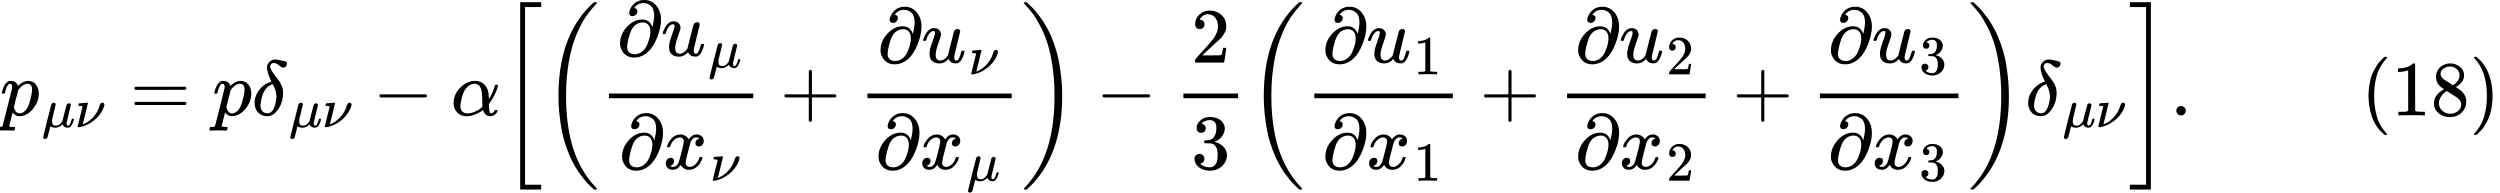
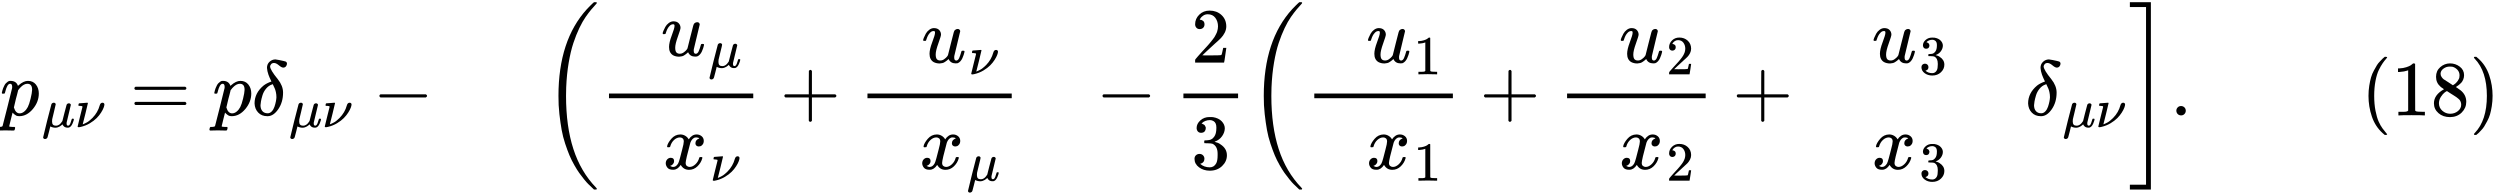
<svg xmlns="http://www.w3.org/2000/svg" xmlns:xlink="http://www.w3.org/1999/xlink" version="1.1" style="vertical-align: -2.237ex;" width="32013.3px" height="2466.5px" viewBox="0 -1477.7 32013.3 2466.5">
  <defs>
    <path id="MJX-241-TEX-I-1D45D" d="M23 287Q24 290 25 295T30 317T40 348T55 381T75 411T101 433T134 442Q209 442 230 378L240 387Q302 442 358 442Q423 442 460 395T497 281Q497 173 421 82T249 -10Q227 -10 210 -4Q199 1 187 11T168 28L161 36Q160 35 139 -51T118 -138Q118 -144 126 -145T163 -148H188Q194 -155 194 -157T191 -175Q188 -187 185 -190T172 -194Q170 -194 161 -194T127 -193T65 -192Q-5 -192 -24 -194H-32Q-39 -187 -39 -183Q-37 -156 -26 -148H-6Q28 -147 33 -136Q36 -130 94 103T155 350Q156 355 156 364Q156 405 131 405Q109 405 94 377T71 316T59 280Q57 278 43 278H29Q23 284 23 287ZM178 102Q200 26 252 26Q282 26 310 49T356 107Q374 141 392 215T411 325V331Q411 405 350 405Q339 405 328 402T306 393T286 380T269 365T254 350T243 336T235 326L232 322Q232 321 229 308T218 264T204 212Q178 106 178 102Z" />
    <path id="MJX-241-TEX-I-1D707" d="M58 -216Q44 -216 34 -208T23 -186Q23 -176 96 116T173 414Q186 442 219 442Q231 441 239 435T249 423T251 413Q251 401 220 279T187 142Q185 131 185 107V99Q185 26 252 26Q261 26 270 27T287 31T302 38T315 45T327 55T338 65T348 77T356 88T365 100L372 110L408 253Q444 395 448 404Q461 431 491 431Q504 431 512 424T523 412T525 402L449 84Q448 79 448 68Q448 43 455 35T476 26Q485 27 496 35Q517 55 537 131Q543 151 547 152Q549 153 557 153H561Q580 153 580 144Q580 138 575 117T555 63T523 13Q510 0 491 -8Q483 -10 467 -10Q446 -10 429 -4T402 11T385 29T376 44T374 51L368 45Q362 39 350 30T324 12T288 -4T246 -11Q199 -11 153 12L129 -85Q108 -167 104 -180T92 -202Q76 -216 58 -216Z" />
    <path id="MJX-241-TEX-I-1D708" d="M74 431Q75 431 146 436T219 442Q231 442 231 434Q231 428 185 241L137 51H140L150 55Q161 59 177 67T214 86T261 119T312 165Q410 264 445 394Q458 442 496 442Q509 442 519 434T530 411Q530 390 516 352T469 262T388 162T267 70T106 5Q81 -2 71 -2Q66 -2 59 -1T51 1Q45 5 45 11Q45 13 88 188L132 364Q133 377 125 380T86 385H65Q59 391 59 393T61 412Q65 431 74 431Z" />
    <path id="MJX-241-TEX-N-3D" d="M56 347Q56 360 70 367H707Q722 359 722 347Q722 336 708 328L390 327H72Q56 332 56 347ZM56 153Q56 168 72 173H708Q722 163 722 153Q722 140 707 133H70Q56 140 56 153Z" />
    <path id="MJX-241-TEX-I-1D6FF" d="M195 609Q195 656 227 686T302 717Q319 716 351 709T407 697T433 690Q451 682 451 662Q451 644 438 628T403 612Q382 612 348 641T288 671T249 657T235 628Q235 584 334 463Q401 379 401 292Q401 169 340 80T205 -10H198Q127 -10 83 36T36 153Q36 286 151 382Q191 413 252 434Q252 435 245 449T230 481T214 521T201 566T195 609ZM112 130Q112 83 136 55T204 27Q233 27 256 51T291 111T309 178T316 232Q316 267 309 298T295 344T269 400L259 396Q215 381 183 342T137 256T118 179T112 130Z" />
    <path id="MJX-241-TEX-N-2212" d="M84 237T84 250T98 270H679Q694 262 694 250T679 230H98Q84 237 84 250Z" />
-     <path id="MJX-241-TEX-I-1D6FC" d="M34 156Q34 270 120 356T309 442Q379 442 421 402T478 304Q484 275 485 237V208Q534 282 560 374Q564 388 566 390T582 393Q603 393 603 385Q603 376 594 346T558 261T497 161L486 147L487 123Q489 67 495 47T514 26Q528 28 540 37T557 60Q559 67 562 68T577 70Q597 70 597 62Q597 56 591 43Q579 19 556 5T512 -10H505Q438 -10 414 62L411 69L400 61Q390 53 370 41T325 18T267 -2T203 -11Q124 -11 79 39T34 156ZM208 26Q257 26 306 47T379 90L403 112Q401 255 396 290Q382 405 304 405Q235 405 183 332Q156 292 139 224T121 120Q121 71 146 49T208 26Z" />
-     <path id="MJX-241-TEX-S3-5B" d="M247 -949V1450H516V1388H309V-887H516V-949H247Z" />
    <path id="MJX-241-TEX-S3-28" d="M701 -940Q701 -943 695 -949H664Q662 -947 636 -922T591 -879T537 -818T475 -737T412 -636T350 -511T295 -362T250 -186T221 17T209 251Q209 962 573 1361Q596 1386 616 1405T649 1437T664 1450H695Q701 1444 701 1441Q701 1436 681 1415T629 1356T557 1261T476 1118T400 927T340 675T308 359Q306 321 306 250Q306 -139 400 -430T690 -924Q701 -936 701 -940Z" />
-     <path id="MJX-241-TEX-I-1D715" d="M202 508Q179 508 169 520T158 547Q158 557 164 577T185 624T230 675T301 710L333 715H345Q378 715 384 714Q447 703 489 661T549 568T566 457Q566 362 519 240T402 53Q321 -22 223 -22Q123 -22 73 56Q42 102 42 148V159Q42 276 129 370T322 465Q383 465 414 434T455 367L458 378Q478 461 478 515Q478 603 437 639T344 676Q266 676 223 612Q264 606 264 572Q264 547 246 528T202 508ZM430 306Q430 372 401 400T333 428Q270 428 222 382Q197 354 183 323T150 221Q132 149 132 116Q132 21 232 21Q244 21 250 22Q327 35 374 112Q389 137 409 196T430 306Z" />
    <path id="MJX-241-TEX-I-1D462" d="M21 287Q21 295 30 318T55 370T99 420T158 442Q204 442 227 417T250 358Q250 340 216 246T182 105Q182 62 196 45T238 27T291 44T328 78L339 95Q341 99 377 247Q407 367 413 387T427 416Q444 431 463 431Q480 431 488 421T496 402L420 84Q419 79 419 68Q419 43 426 35T447 26Q469 29 482 57T512 145Q514 153 532 153Q551 153 551 144Q550 139 549 130T540 98T523 55T498 17T462 -8Q454 -10 438 -10Q372 -10 347 46Q345 45 336 36T318 21T296 6T267 -6T233 -11Q189 -11 155 7Q103 38 103 113Q103 170 138 262T173 379Q173 380 173 381Q173 390 173 393T169 400T158 404H154Q131 404 112 385T82 344T65 302T57 280Q55 278 41 278H27Q21 284 21 287Z" />
    <path id="MJX-241-TEX-I-1D465" d="M52 289Q59 331 106 386T222 442Q257 442 286 424T329 379Q371 442 430 442Q467 442 494 420T522 361Q522 332 508 314T481 292T458 288Q439 288 427 299T415 328Q415 374 465 391Q454 404 425 404Q412 404 406 402Q368 386 350 336Q290 115 290 78Q290 50 306 38T341 26Q378 26 414 59T463 140Q466 150 469 151T485 153H489Q504 153 504 145Q504 144 502 134Q486 77 440 33T333 -11Q263 -11 227 52Q186 -10 133 -10H127Q78 -10 57 16T35 71Q35 103 54 123T99 143Q142 143 142 101Q142 81 130 66T107 46T94 41L91 40Q91 39 97 36T113 29T132 26Q168 26 194 71Q203 87 217 139T245 247T261 313Q266 340 266 352Q266 380 251 392T217 404Q177 404 142 372T93 290Q91 281 88 280T72 278H58Q52 284 52 289Z" />
    <path id="MJX-241-TEX-N-2B" d="M56 237T56 250T70 270H369V420L370 570Q380 583 389 583Q402 583 409 568V270H707Q722 262 722 250T707 230H409V-68Q401 -82 391 -82H389H387Q375 -82 369 -68V230H70Q56 237 56 250Z" />
-     <path id="MJX-241-TEX-S3-29" d="M34 1438Q34 1446 37 1448T50 1450H56H71Q73 1448 99 1423T144 1380T198 1319T260 1238T323 1137T385 1013T440 864T485 688T514 485T526 251Q526 134 519 53Q472 -519 162 -860Q139 -885 119 -904T86 -936T71 -949H56Q43 -949 39 -947T34 -937Q88 -883 140 -813Q428 -430 428 251Q428 453 402 628T338 922T245 1146T145 1309T46 1425Q44 1427 42 1429T39 1433T36 1436L34 1438Z" />
    <path id="MJX-241-TEX-N-32" d="M109 429Q82 429 66 447T50 491Q50 562 103 614T235 666Q326 666 387 610T449 465Q449 422 429 383T381 315T301 241Q265 210 201 149L142 93L218 92Q375 92 385 97Q392 99 409 186V189H449V186Q448 183 436 95T421 3V0H50V19V31Q50 38 56 46T86 81Q115 113 136 137Q145 147 170 174T204 211T233 244T261 278T284 308T305 340T320 369T333 401T340 431T343 464Q343 527 309 573T212 619Q179 619 154 602T119 569T109 550Q109 549 114 549Q132 549 151 535T170 489Q170 464 154 447T109 429Z" />
    <path id="MJX-241-TEX-N-33" d="M127 463Q100 463 85 480T69 524Q69 579 117 622T233 665Q268 665 277 664Q351 652 390 611T430 522Q430 470 396 421T302 350L299 348Q299 347 308 345T337 336T375 315Q457 262 457 175Q457 96 395 37T238 -22Q158 -22 100 21T42 130Q42 158 60 175T105 193Q133 193 151 175T169 130Q169 119 166 110T159 94T148 82T136 74T126 70T118 67L114 66Q165 21 238 21Q293 21 321 74Q338 107 338 175V195Q338 290 274 322Q259 328 213 329L171 330L168 332Q166 335 166 348Q166 366 174 366Q202 366 232 371Q266 376 294 413T322 525V533Q322 590 287 612Q265 626 240 626Q208 626 181 615T143 592T132 580H135Q138 579 143 578T153 573T165 566T175 555T183 540T186 520Q186 498 172 481T127 463Z" />
    <path id="MJX-241-TEX-N-31" d="M213 578L200 573Q186 568 160 563T102 556H83V602H102Q149 604 189 617T245 641T273 663Q275 666 285 666Q294 666 302 660V361L303 61Q310 54 315 52T339 48T401 46H427V0H416Q395 3 257 3Q121 3 100 0H88V46H114Q136 46 152 46T177 47T193 50T201 52T207 57T213 61V578Z" />
    <path id="MJX-241-TEX-S3-5D" d="M11 1388V1450H280V-949H11V-887H218V1388H11Z" />
    <path id="MJX-241-TEX-N-2E" d="M78 60Q78 84 95 102T138 120Q162 120 180 104T199 61Q199 36 182 18T139 0T96 17T78 60Z" />
    <path id="MJX-241-TEX-N-28" d="M94 250Q94 319 104 381T127 488T164 576T202 643T244 695T277 729T302 750H315H319Q333 750 333 741Q333 738 316 720T275 667T226 581T184 443T167 250T184 58T225 -81T274 -167T316 -220T333 -241Q333 -250 318 -250H315H302L274 -226Q180 -141 137 -14T94 250Z" />
    <path id="MJX-241-TEX-N-38" d="M70 417T70 494T124 618T248 666Q319 666 374 624T429 515Q429 485 418 459T392 417T361 389T335 371T324 363L338 354Q352 344 366 334T382 323Q457 264 457 174Q457 95 399 37T249 -22Q159 -22 101 29T43 155Q43 263 172 335L154 348Q133 361 127 368Q70 417 70 494ZM286 386L292 390Q298 394 301 396T311 403T323 413T334 425T345 438T355 454T364 471T369 491T371 513Q371 556 342 586T275 624Q268 625 242 625Q201 625 165 599T128 534Q128 511 141 492T167 463T217 431Q224 426 228 424L286 386ZM250 21Q308 21 350 55T392 137Q392 154 387 169T375 194T353 216T330 234T301 253T274 270Q260 279 244 289T218 306L210 311Q204 311 181 294T133 239T107 157Q107 98 150 60T250 21Z" />
    <path id="MJX-241-TEX-N-29" d="M60 749L64 750Q69 750 74 750H86L114 726Q208 641 251 514T294 250Q294 182 284 119T261 12T224 -76T186 -143T145 -194T113 -227T90 -246Q87 -249 86 -250H74Q66 -250 63 -250T58 -247T55 -238Q56 -237 66 -225Q221 -64 221 250T66 725Q56 737 55 738Q55 746 60 749Z" />
  </defs>
  <g stroke="currentColor" fill="currentColor" stroke-width="0" transform="scale(1,-1)">
    <g>
      <g>
        <g>
          <use xlink:href="#MJX-241-TEX-I-1D45D" />
        </g>
        <g transform="translate(536,-150) scale(0.707)">
          <g>
            <use xlink:href="#MJX-241-TEX-I-1D707" />
          </g>
          <g transform="translate(603,0)">
            <use xlink:href="#MJX-241-TEX-I-1D708" />
          </g>
        </g>
      </g>
      <g transform="translate(1664.9,0)">
        <use xlink:href="#MJX-241-TEX-N-3D" />
      </g>
      <g transform="translate(2720.7,0)">
        <use xlink:href="#MJX-241-TEX-I-1D45D" />
      </g>
      <g transform="translate(3223.7,0)">
        <g>
          <use xlink:href="#MJX-241-TEX-I-1D6FF" />
        </g>
        <g transform="translate(477,-150) scale(0.707)">
          <g>
            <use xlink:href="#MJX-241-TEX-I-1D707" />
          </g>
          <g transform="translate(603,0)">
            <use xlink:href="#MJX-241-TEX-I-1D708" />
          </g>
        </g>
      </g>
      <g transform="translate(4774.1,0)">
        <use xlink:href="#MJX-241-TEX-N-2212" />
      </g>
      <g transform="translate(5774.3,0)">
        <use xlink:href="#MJX-241-TEX-I-1D6FC" />
      </g>
      <g transform="translate(6414.3,0)">
        <g transform="translate(0 -0.5)">
          <use xlink:href="#MJX-241-TEX-S3-5B" />
        </g>
      </g>
      <g transform="translate(6942.3,0)">
        <g transform="translate(0 -0.5)">
          <use xlink:href="#MJX-241-TEX-S3-28" />
        </g>
      </g>
      <g transform="translate(7678.3,0)">
        <g transform="translate(220,762.7)">
          <g>
            <use xlink:href="#MJX-241-TEX-I-1D715" />
          </g>
          <g transform="translate(566,0)">
            <g>
              <use xlink:href="#MJX-241-TEX-I-1D462" />
            </g>
            <g transform="translate(605,-150) scale(0.707)">
              <g>
                <use xlink:href="#MJX-241-TEX-I-1D707" />
              </g>
            </g>
          </g>
        </g>
        <g transform="translate(245.8,-686)">
          <g>
            <use xlink:href="#MJX-241-TEX-I-1D715" />
          </g>
          <g transform="translate(566,0)">
            <g>
              <use xlink:href="#MJX-241-TEX-I-1D465" />
            </g>
            <g transform="translate(605,-150) scale(0.707)">
              <g>
                <use xlink:href="#MJX-241-TEX-I-1D708" />
              </g>
            </g>
          </g>
        </g>
        <rect width="1847.4" height="60" x="120" y="220" />
      </g>
      <g transform="translate(9987.9,0)">
        <use xlink:href="#MJX-241-TEX-N-2B" />
      </g>
      <g transform="translate(10988.1,0)">
        <g transform="translate(245.8,676)">
          <g>
            <use xlink:href="#MJX-241-TEX-I-1D715" />
          </g>
          <g transform="translate(566,0)">
            <g>
              <use xlink:href="#MJX-241-TEX-I-1D462" />
            </g>
            <g transform="translate(605,-150) scale(0.707)">
              <g>
                <use xlink:href="#MJX-241-TEX-I-1D708" />
              </g>
            </g>
          </g>
        </g>
        <g transform="translate(220,-686)">
          <g>
            <use xlink:href="#MJX-241-TEX-I-1D715" />
          </g>
          <g transform="translate(566,0)">
            <g>
              <use xlink:href="#MJX-241-TEX-I-1D465" />
            </g>
            <g transform="translate(605,-150) scale(0.707)">
              <g>
                <use xlink:href="#MJX-241-TEX-I-1D707" />
              </g>
            </g>
          </g>
        </g>
        <rect width="1847.4" height="60" x="120" y="220" />
      </g>
      <g transform="translate(13075.5,0)">
        <g transform="translate(0 -0.5)">
          <use xlink:href="#MJX-241-TEX-S3-29" />
        </g>
      </g>
      <g transform="translate(14033.7,0)">
        <use xlink:href="#MJX-241-TEX-N-2212" />
      </g>
      <g transform="translate(15034,0)">
        <g transform="translate(220,676)">
          <use xlink:href="#MJX-241-TEX-N-32" />
        </g>
        <g transform="translate(220,-686)">
          <use xlink:href="#MJX-241-TEX-N-33" />
        </g>
        <rect width="700" height="60" x="120" y="220" />
      </g>
      <g transform="translate(15974,0)">
        <g transform="translate(0 -0.5)">
          <use xlink:href="#MJX-241-TEX-S3-28" />
        </g>
      </g>
      <g transform="translate(16710,0)">
        <g transform="translate(220,676)">
          <g>
            <use xlink:href="#MJX-241-TEX-I-1D715" />
          </g>
          <g transform="translate(566,0)">
            <g>
              <use xlink:href="#MJX-241-TEX-I-1D462" />
            </g>
            <g transform="translate(605,-150) scale(0.707)">
              <g>
                <use xlink:href="#MJX-241-TEX-N-31" />
              </g>
            </g>
          </g>
        </g>
        <g transform="translate(220,-686)">
          <g>
            <use xlink:href="#MJX-241-TEX-I-1D715" />
          </g>
          <g transform="translate(566,0)">
            <g>
              <use xlink:href="#MJX-241-TEX-I-1D465" />
            </g>
            <g transform="translate(605,-150) scale(0.707)">
              <g>
                <use xlink:href="#MJX-241-TEX-N-31" />
              </g>
            </g>
          </g>
        </g>
        <rect width="1774.6" height="60" x="120" y="220" />
      </g>
      <g transform="translate(18946.7,0)">
        <use xlink:href="#MJX-241-TEX-N-2B" />
      </g>
      <g transform="translate(19947,0)">
        <g transform="translate(220,676)">
          <g>
            <use xlink:href="#MJX-241-TEX-I-1D715" />
          </g>
          <g transform="translate(566,0)">
            <g>
              <use xlink:href="#MJX-241-TEX-I-1D462" />
            </g>
            <g transform="translate(605,-150) scale(0.707)">
              <g>
                <use xlink:href="#MJX-241-TEX-N-32" />
              </g>
            </g>
          </g>
        </g>
        <g transform="translate(220,-686)">
          <g>
            <use xlink:href="#MJX-241-TEX-I-1D715" />
          </g>
          <g transform="translate(566,0)">
            <g>
              <use xlink:href="#MJX-241-TEX-I-1D465" />
            </g>
            <g transform="translate(605,-150) scale(0.707)">
              <g>
                <use xlink:href="#MJX-241-TEX-N-32" />
              </g>
            </g>
          </g>
        </g>
        <rect width="1774.6" height="60" x="120" y="220" />
      </g>
      <g transform="translate(22183.7,0)">
        <use xlink:href="#MJX-241-TEX-N-2B" />
      </g>
      <g transform="translate(23184,0)">
        <g transform="translate(220,676)">
          <g>
            <use xlink:href="#MJX-241-TEX-I-1D715" />
          </g>
          <g transform="translate(566,0)">
            <g>
              <use xlink:href="#MJX-241-TEX-I-1D462" />
            </g>
            <g transform="translate(605,-150) scale(0.707)">
              <g>
                <use xlink:href="#MJX-241-TEX-N-33" />
              </g>
            </g>
          </g>
        </g>
        <g transform="translate(220,-686)">
          <g>
            <use xlink:href="#MJX-241-TEX-I-1D715" />
          </g>
          <g transform="translate(566,0)">
            <g>
              <use xlink:href="#MJX-241-TEX-I-1D465" />
            </g>
            <g transform="translate(605,-150) scale(0.707)">
              <g>
                <use xlink:href="#MJX-241-TEX-N-33" />
              </g>
            </g>
          </g>
        </g>
-         <rect width="1774.6" height="60" x="120" y="220" />
      </g>
      <g transform="translate(25198.5,0)">
        <g transform="translate(0 -0.5)">
          <use xlink:href="#MJX-241-TEX-S3-29" />
        </g>
      </g>
      <g transform="translate(25934.5,0)">
        <g>
          <use xlink:href="#MJX-241-TEX-I-1D6FF" />
        </g>
        <g transform="translate(477,-150) scale(0.707)">
          <g>
            <use xlink:href="#MJX-241-TEX-I-1D707" />
          </g>
          <g transform="translate(603,0)">
            <use xlink:href="#MJX-241-TEX-I-1D708" />
          </g>
        </g>
      </g>
      <g transform="translate(27262.7,0)">
        <g transform="translate(0 -0.5)">
          <use xlink:href="#MJX-241-TEX-S3-5D" />
        </g>
      </g>
      <g transform="translate(27790.7,0)">
        <use xlink:href="#MJX-241-TEX-N-2E" />
      </g>
      <g transform="translate(28068.7,0)">
        <g />
      </g>
      <g transform="translate(30235.3,0)">
        <use xlink:href="#MJX-241-TEX-N-28" />
        <use xlink:href="#MJX-241-TEX-N-31" transform="translate(389,0)" />
        <use xlink:href="#MJX-241-TEX-N-38" transform="translate(889,0)" />
        <use xlink:href="#MJX-241-TEX-N-29" transform="translate(1389,0)" />
      </g>
    </g>
  </g>
</svg>